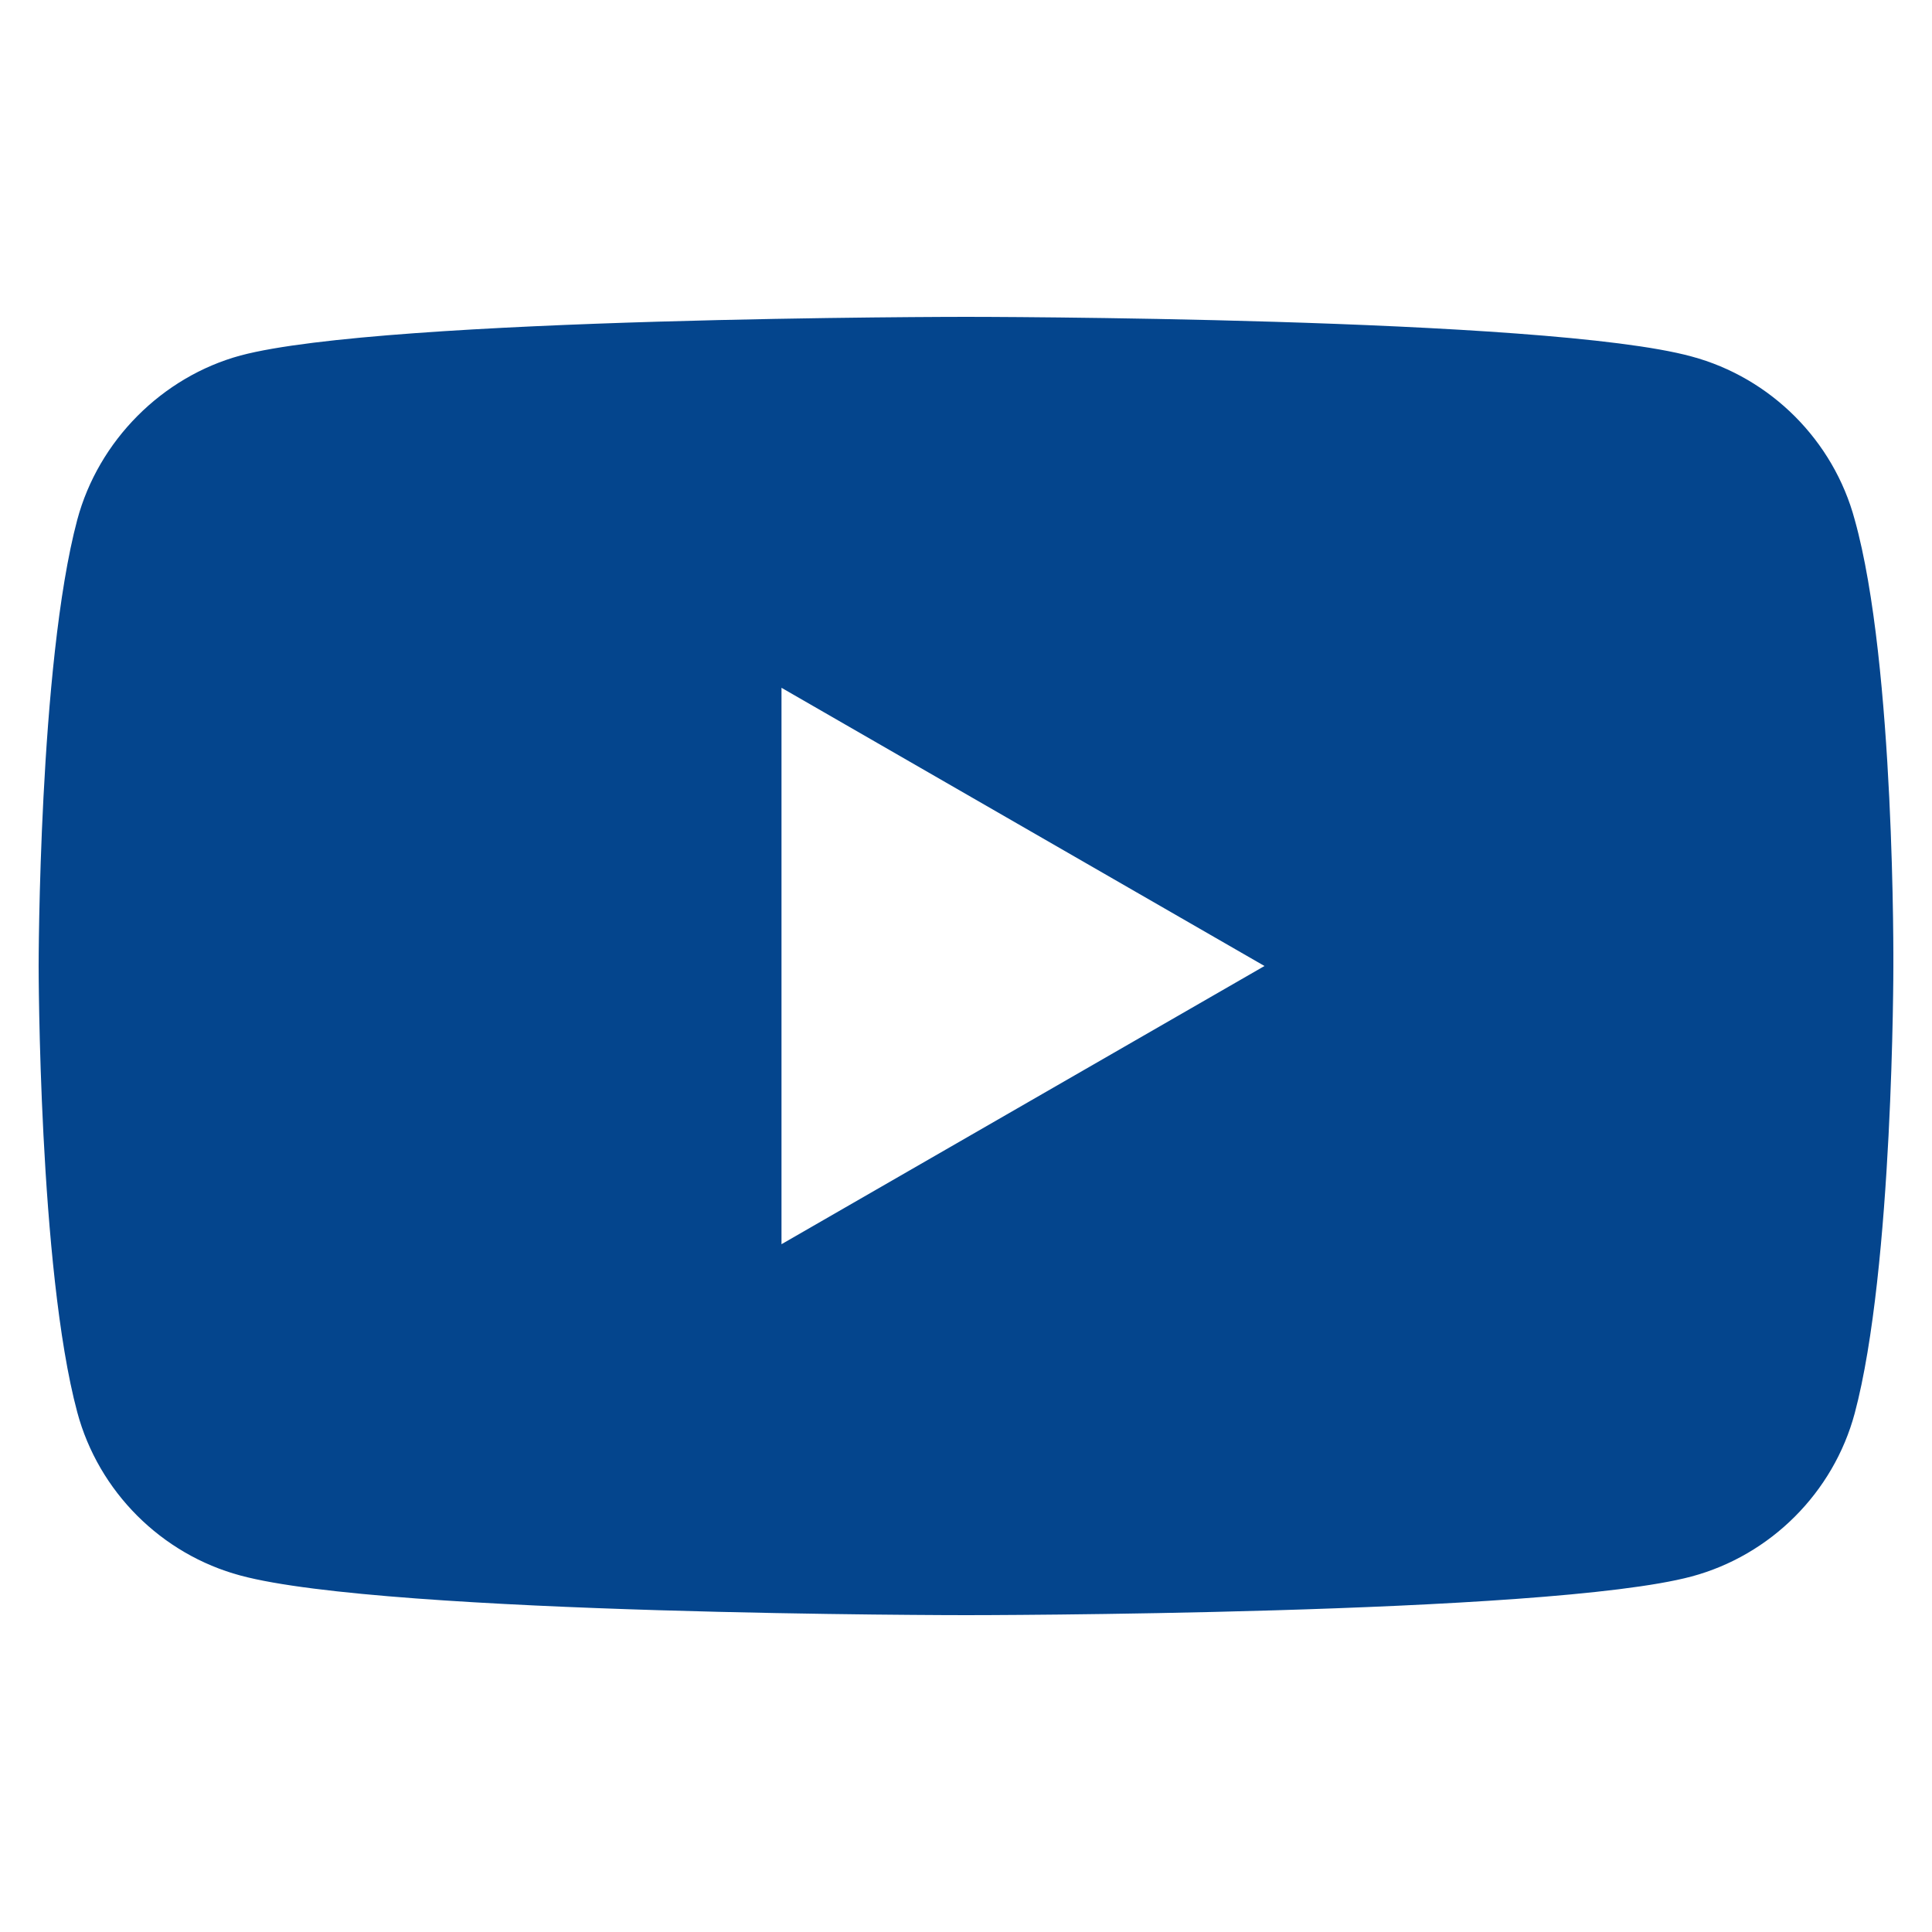
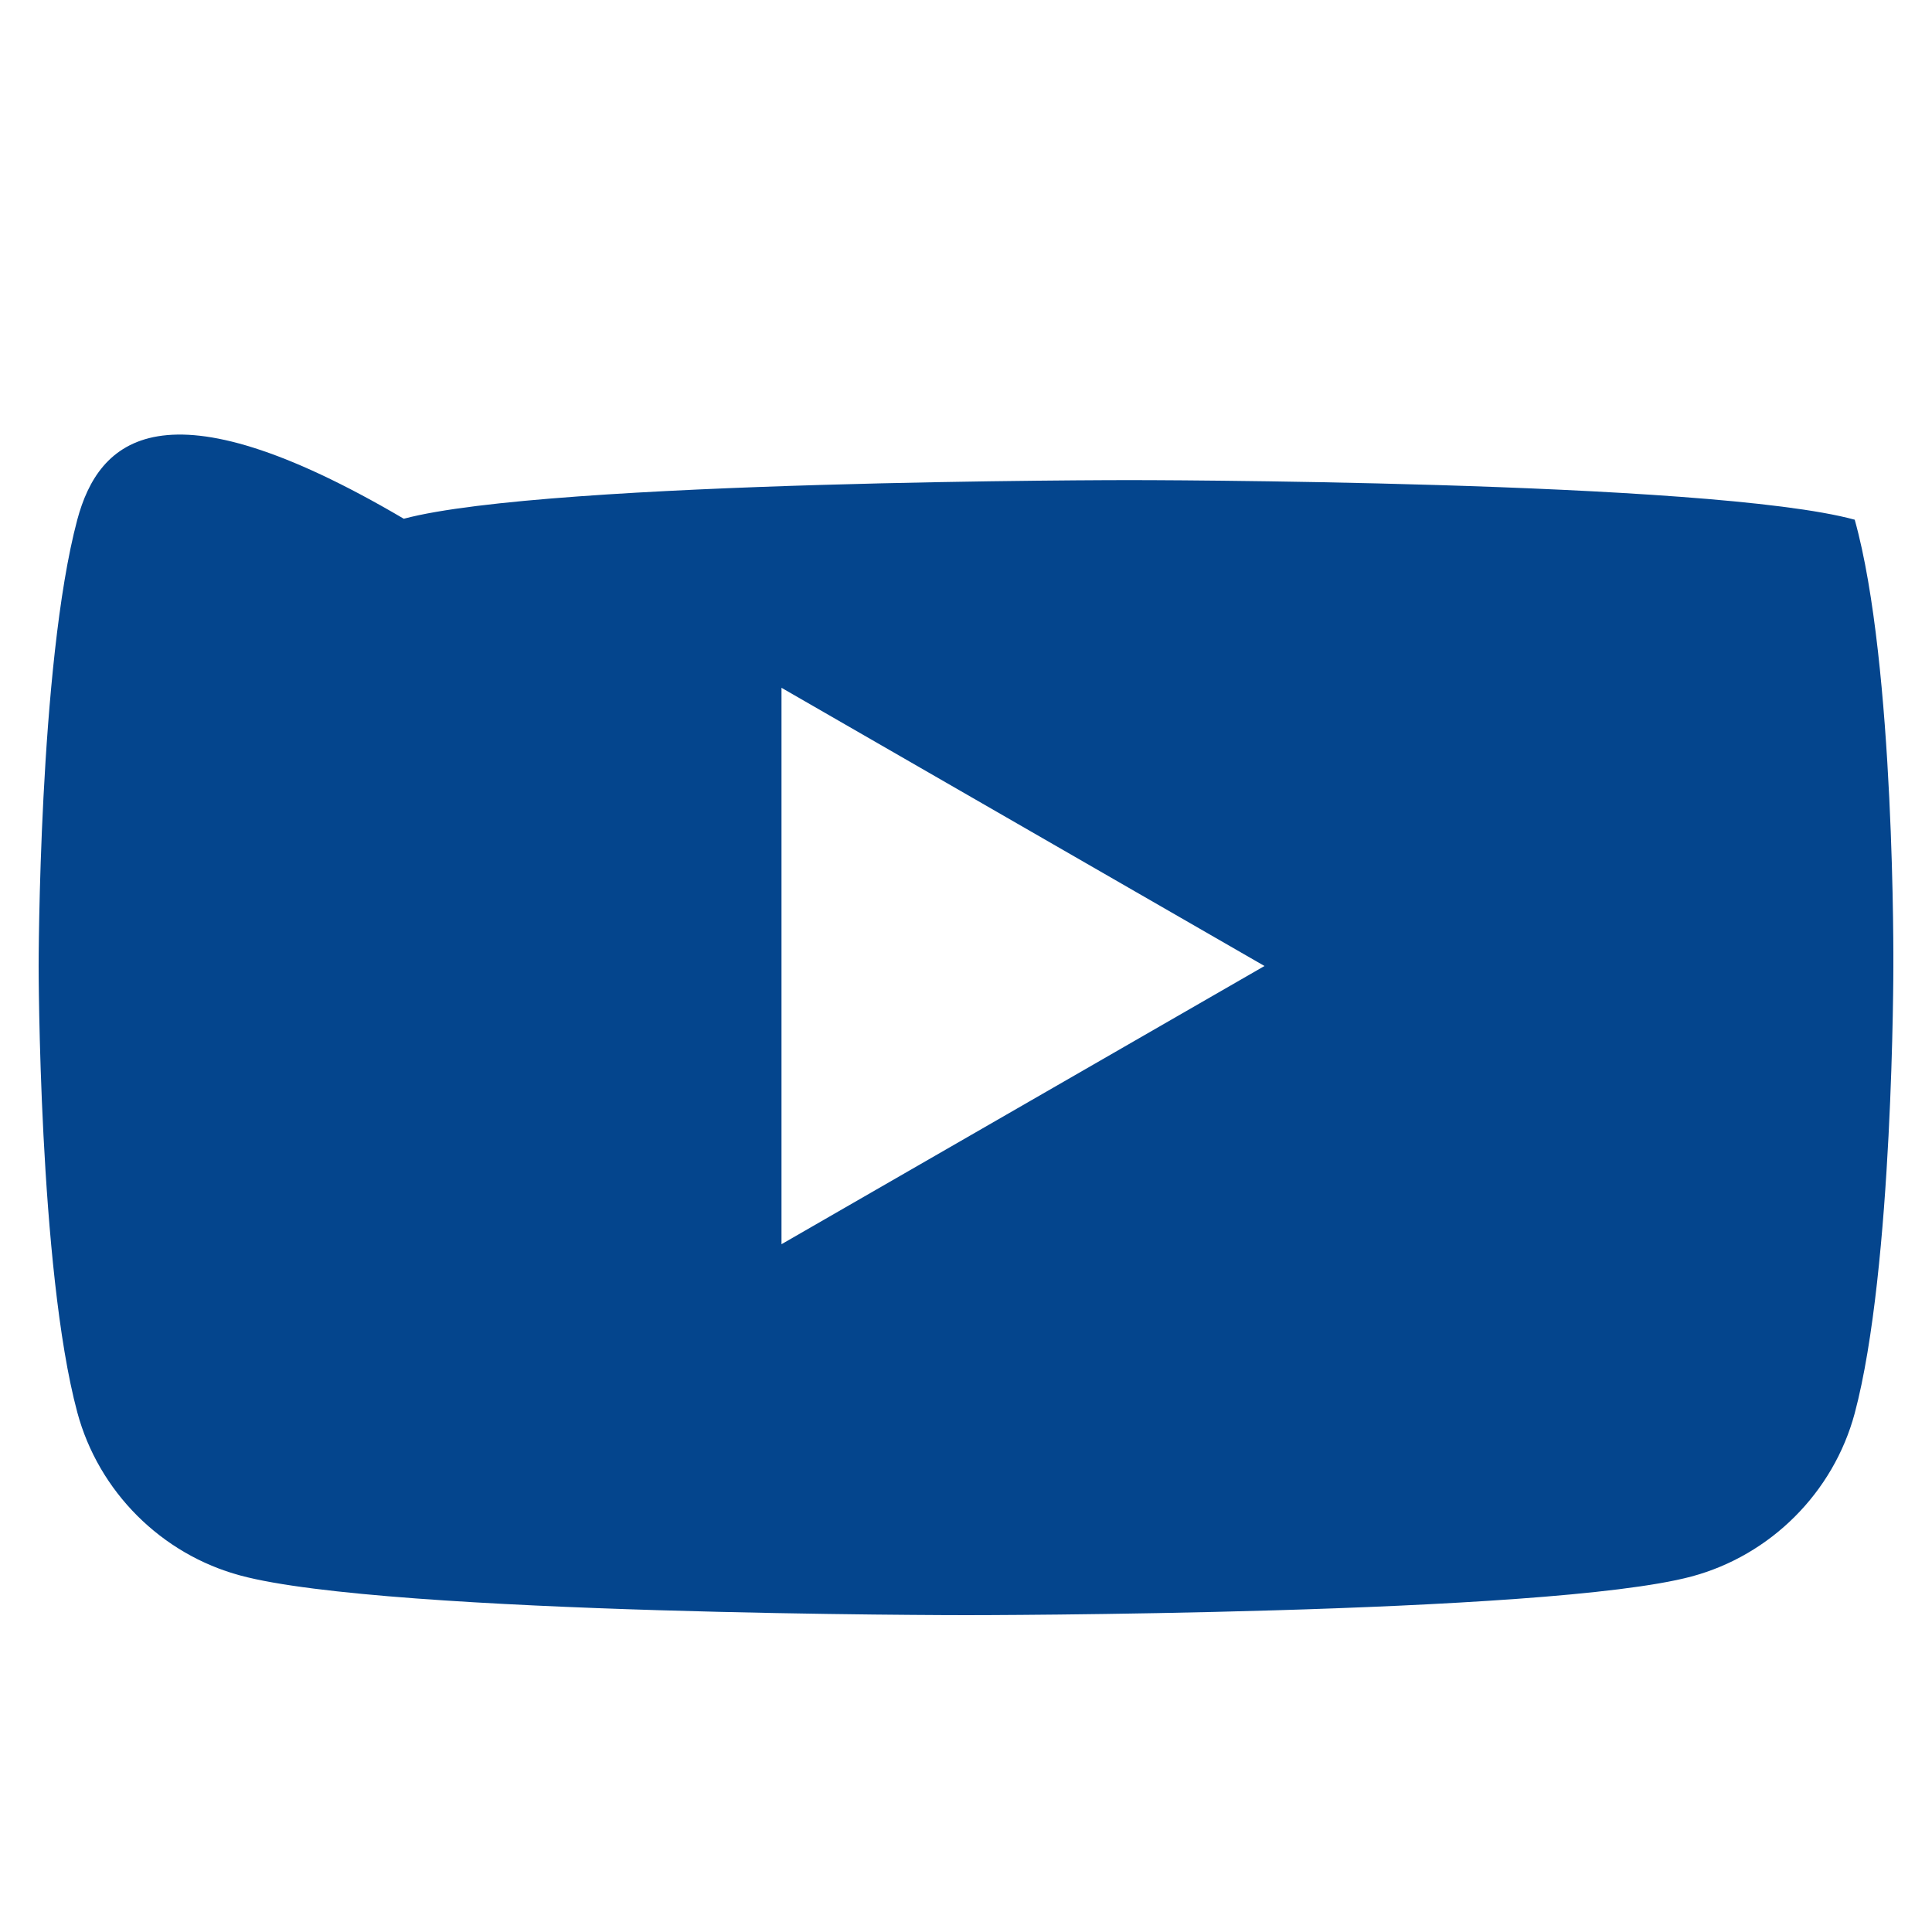
<svg xmlns="http://www.w3.org/2000/svg" version="1.1" id="Ebene_1" x="0px" y="0px" viewBox="0 0 200 200" style="enable-background:new 0 0 200 200;" xml:space="preserve">
  <style type="text/css">
	.st0{fill:#04458D;}
</style>
-   <path class="st0" d="M192,53.8c-2.2-8.2-8.7-14.7-16.9-16.9c-15-4.1-75.1-4.1-75.1-4.1s-60.1,0-75.1,4C16.8,39,10.2,45.6,8,53.8  C4,68.8,4,100,4,100s0,31.3,4,46.2c2.2,8.2,8.7,14.7,16.9,16.9c15.2,4.1,75.1,4.1,75.1,4.1s60.1,0,75.1-4  c8.2-2.2,14.7-8.7,16.9-16.9c4-15,4-46.2,4-46.2S196.2,68.8,192,53.8z M80.9,128.8V71.2l50,28.8L80.9,128.8z" />
+   <path class="st0" d="M192,53.8c-15-4.1-75.1-4.1-75.1-4.1s-60.1,0-75.1,4C16.8,39,10.2,45.6,8,53.8  C4,68.8,4,100,4,100s0,31.3,4,46.2c2.2,8.2,8.7,14.7,16.9,16.9c15.2,4.1,75.1,4.1,75.1,4.1s60.1,0,75.1-4  c8.2-2.2,14.7-8.7,16.9-16.9c4-15,4-46.2,4-46.2S196.2,68.8,192,53.8z M80.9,128.8V71.2l50,28.8L80.9,128.8z" />
</svg>